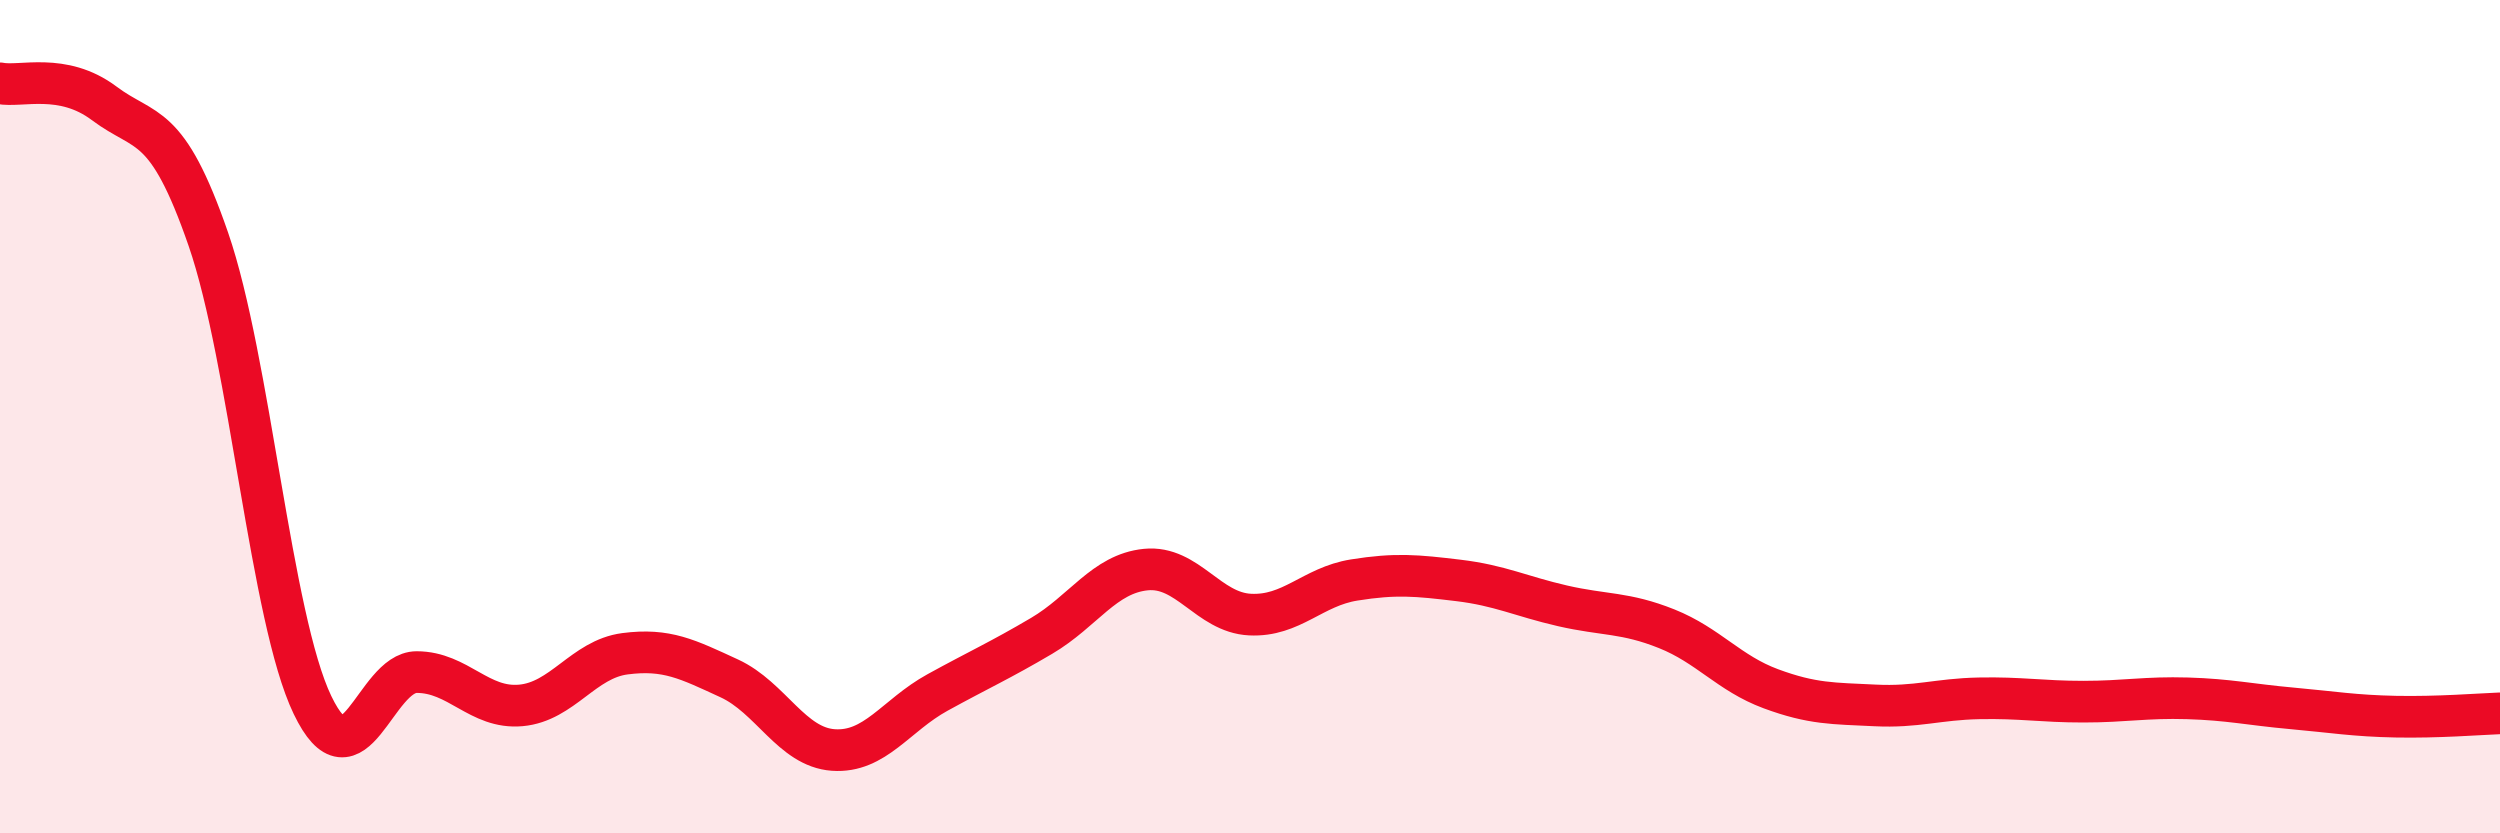
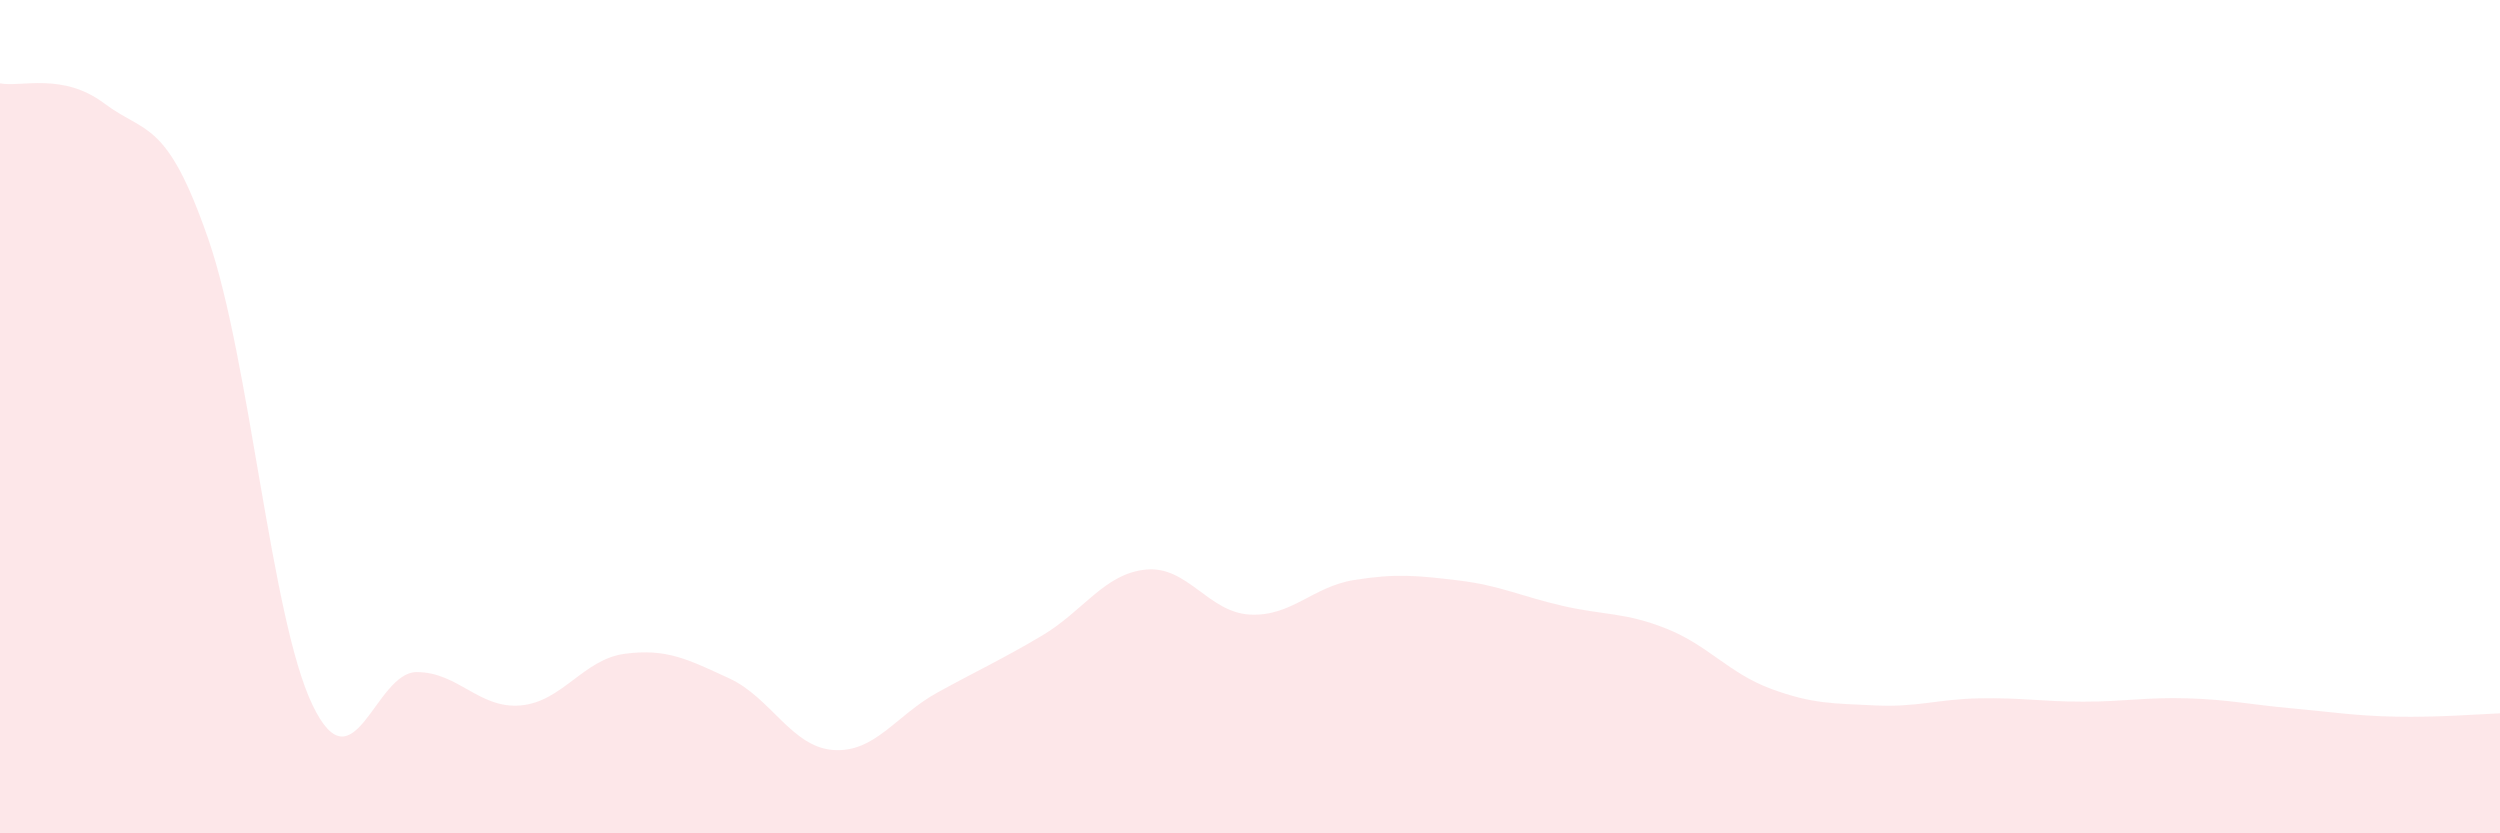
<svg xmlns="http://www.w3.org/2000/svg" width="60" height="20" viewBox="0 0 60 20">
  <path d="M 0,2 C 0.5,2.1 1.5,1.73 2.5,2.48 C 3.5,3.23 4,2.85 5,5.74 C 6,8.63 6.5,14.84 7.5,16.92 C 8.5,19 9,16.13 10,16.13 C 11,16.13 11.5,17.02 12.5,16.93 C 13.5,16.84 14,15.82 15,15.69 C 16,15.56 16.5,15.82 17.5,16.28 C 18.5,16.74 19,17.93 20,18 C 21,18.07 21.5,17.17 22.5,16.62 C 23.5,16.07 24,15.85 25,15.26 C 26,14.67 26.5,13.77 27.5,13.67 C 28.5,13.57 29,14.7 30,14.75 C 31,14.8 31.5,14.08 32.5,13.92 C 33.5,13.76 34,13.81 35,13.93 C 36,14.05 36.5,14.31 37.5,14.54 C 38.5,14.77 39,14.69 40,15.09 C 41,15.49 41.5,16.16 42.5,16.53 C 43.5,16.9 44,16.88 45,16.93 C 46,16.98 46.5,16.78 47.5,16.76 C 48.5,16.74 49,16.84 50,16.84 C 51,16.84 51.5,16.73 52.5,16.76 C 53.5,16.79 54,16.91 55,17 C 56,17.09 56.5,17.18 57.5,17.2 C 58.5,17.22 59.5,17.14 60,17.12L60 20L0 20Z" fill="#EB0A25" opacity="0.1" stroke-linecap="round" stroke-linejoin="round" />
-   <path d="M 0,2 C 0.5,2.1 1.5,1.73 2.5,2.48 C 3.5,3.23 4,2.85 5,5.74 C 6,8.63 6.5,14.84 7.5,16.92 C 8.5,19 9,16.13 10,16.13 C 11,16.13 11.5,17.02 12.5,16.93 C 13.5,16.84 14,15.82 15,15.69 C 16,15.56 16.5,15.82 17.5,16.28 C 18.5,16.74 19,17.93 20,18 C 21,18.07 21.5,17.17 22.5,16.62 C 23.5,16.07 24,15.85 25,15.26 C 26,14.67 26.5,13.77 27.5,13.67 C 28.5,13.57 29,14.7 30,14.75 C 31,14.8 31.5,14.08 32.5,13.92 C 33.5,13.76 34,13.81 35,13.93 C 36,14.05 36.5,14.31 37.5,14.54 C 38.5,14.77 39,14.69 40,15.09 C 41,15.49 41.5,16.16 42.5,16.53 C 43.5,16.9 44,16.88 45,16.93 C 46,16.98 46.5,16.78 47.5,16.76 C 48.5,16.74 49,16.84 50,16.84 C 51,16.84 51.5,16.73 52.5,16.76 C 53.5,16.79 54,16.91 55,17 C 56,17.09 56.5,17.18 57.5,17.2 C 58.5,17.22 59.5,17.14 60,17.12" stroke="#EB0A25" stroke-width="1" fill="none" stroke-linecap="round" stroke-linejoin="round" />
</svg>